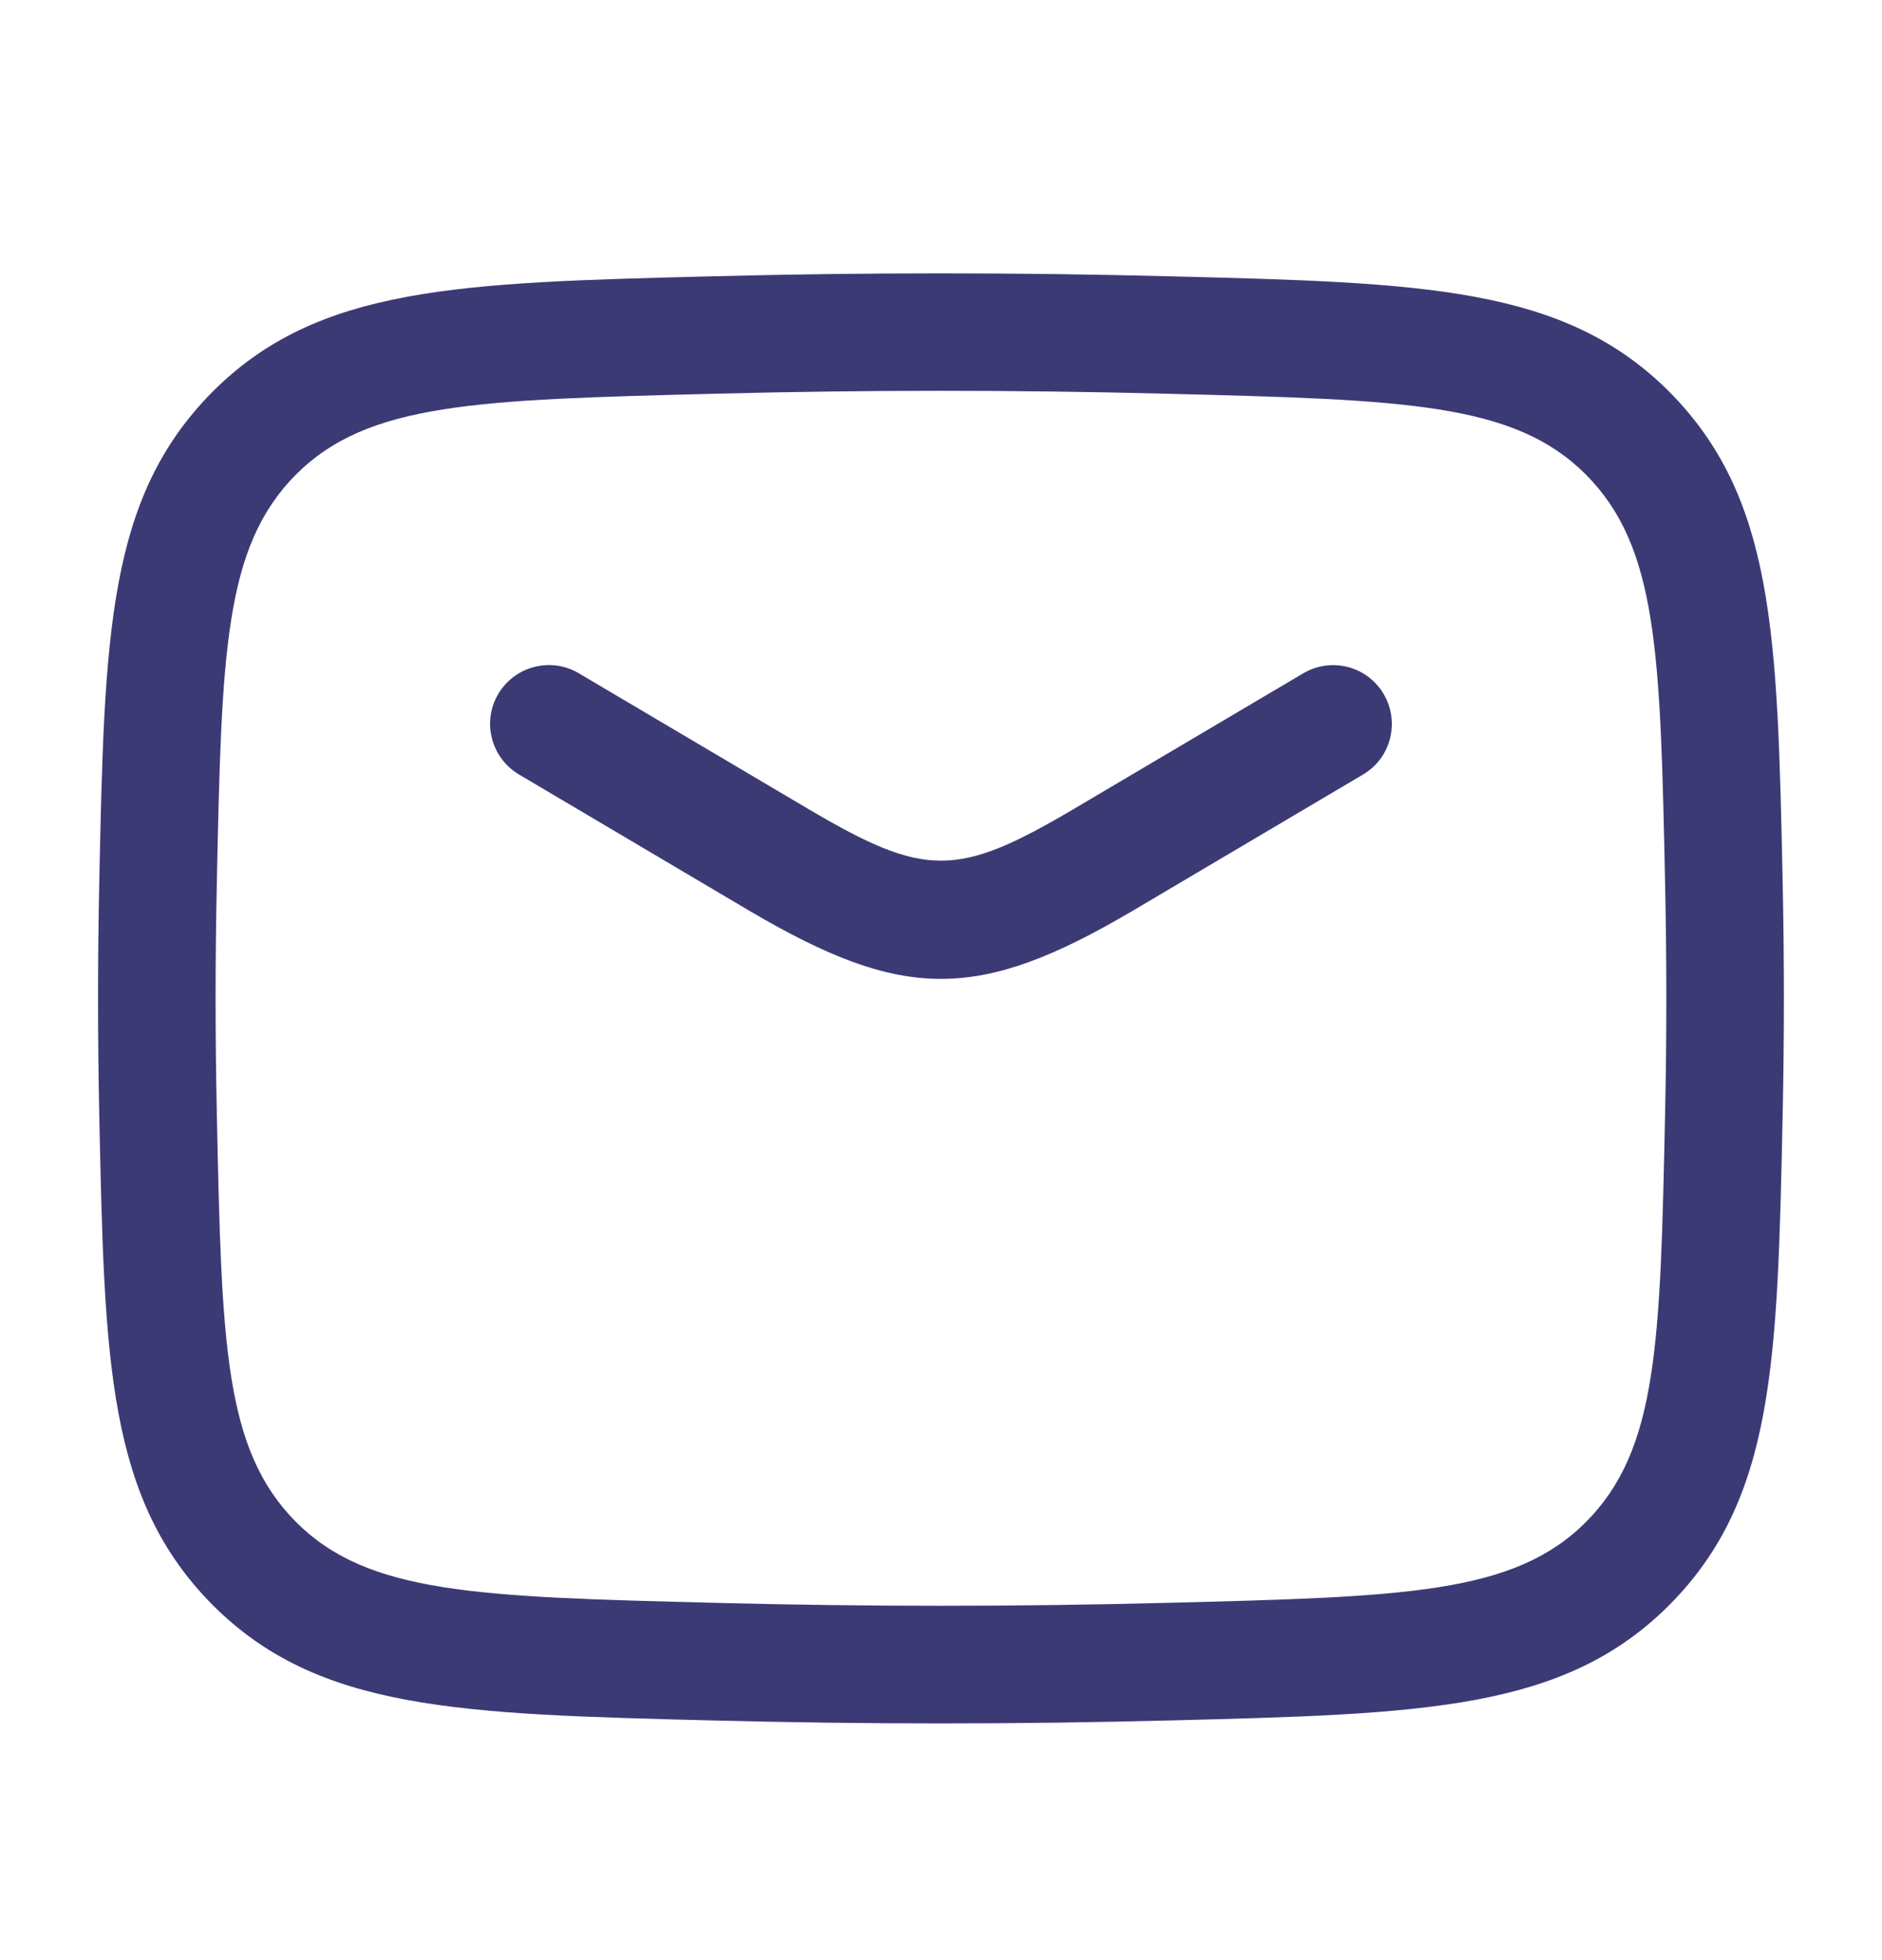
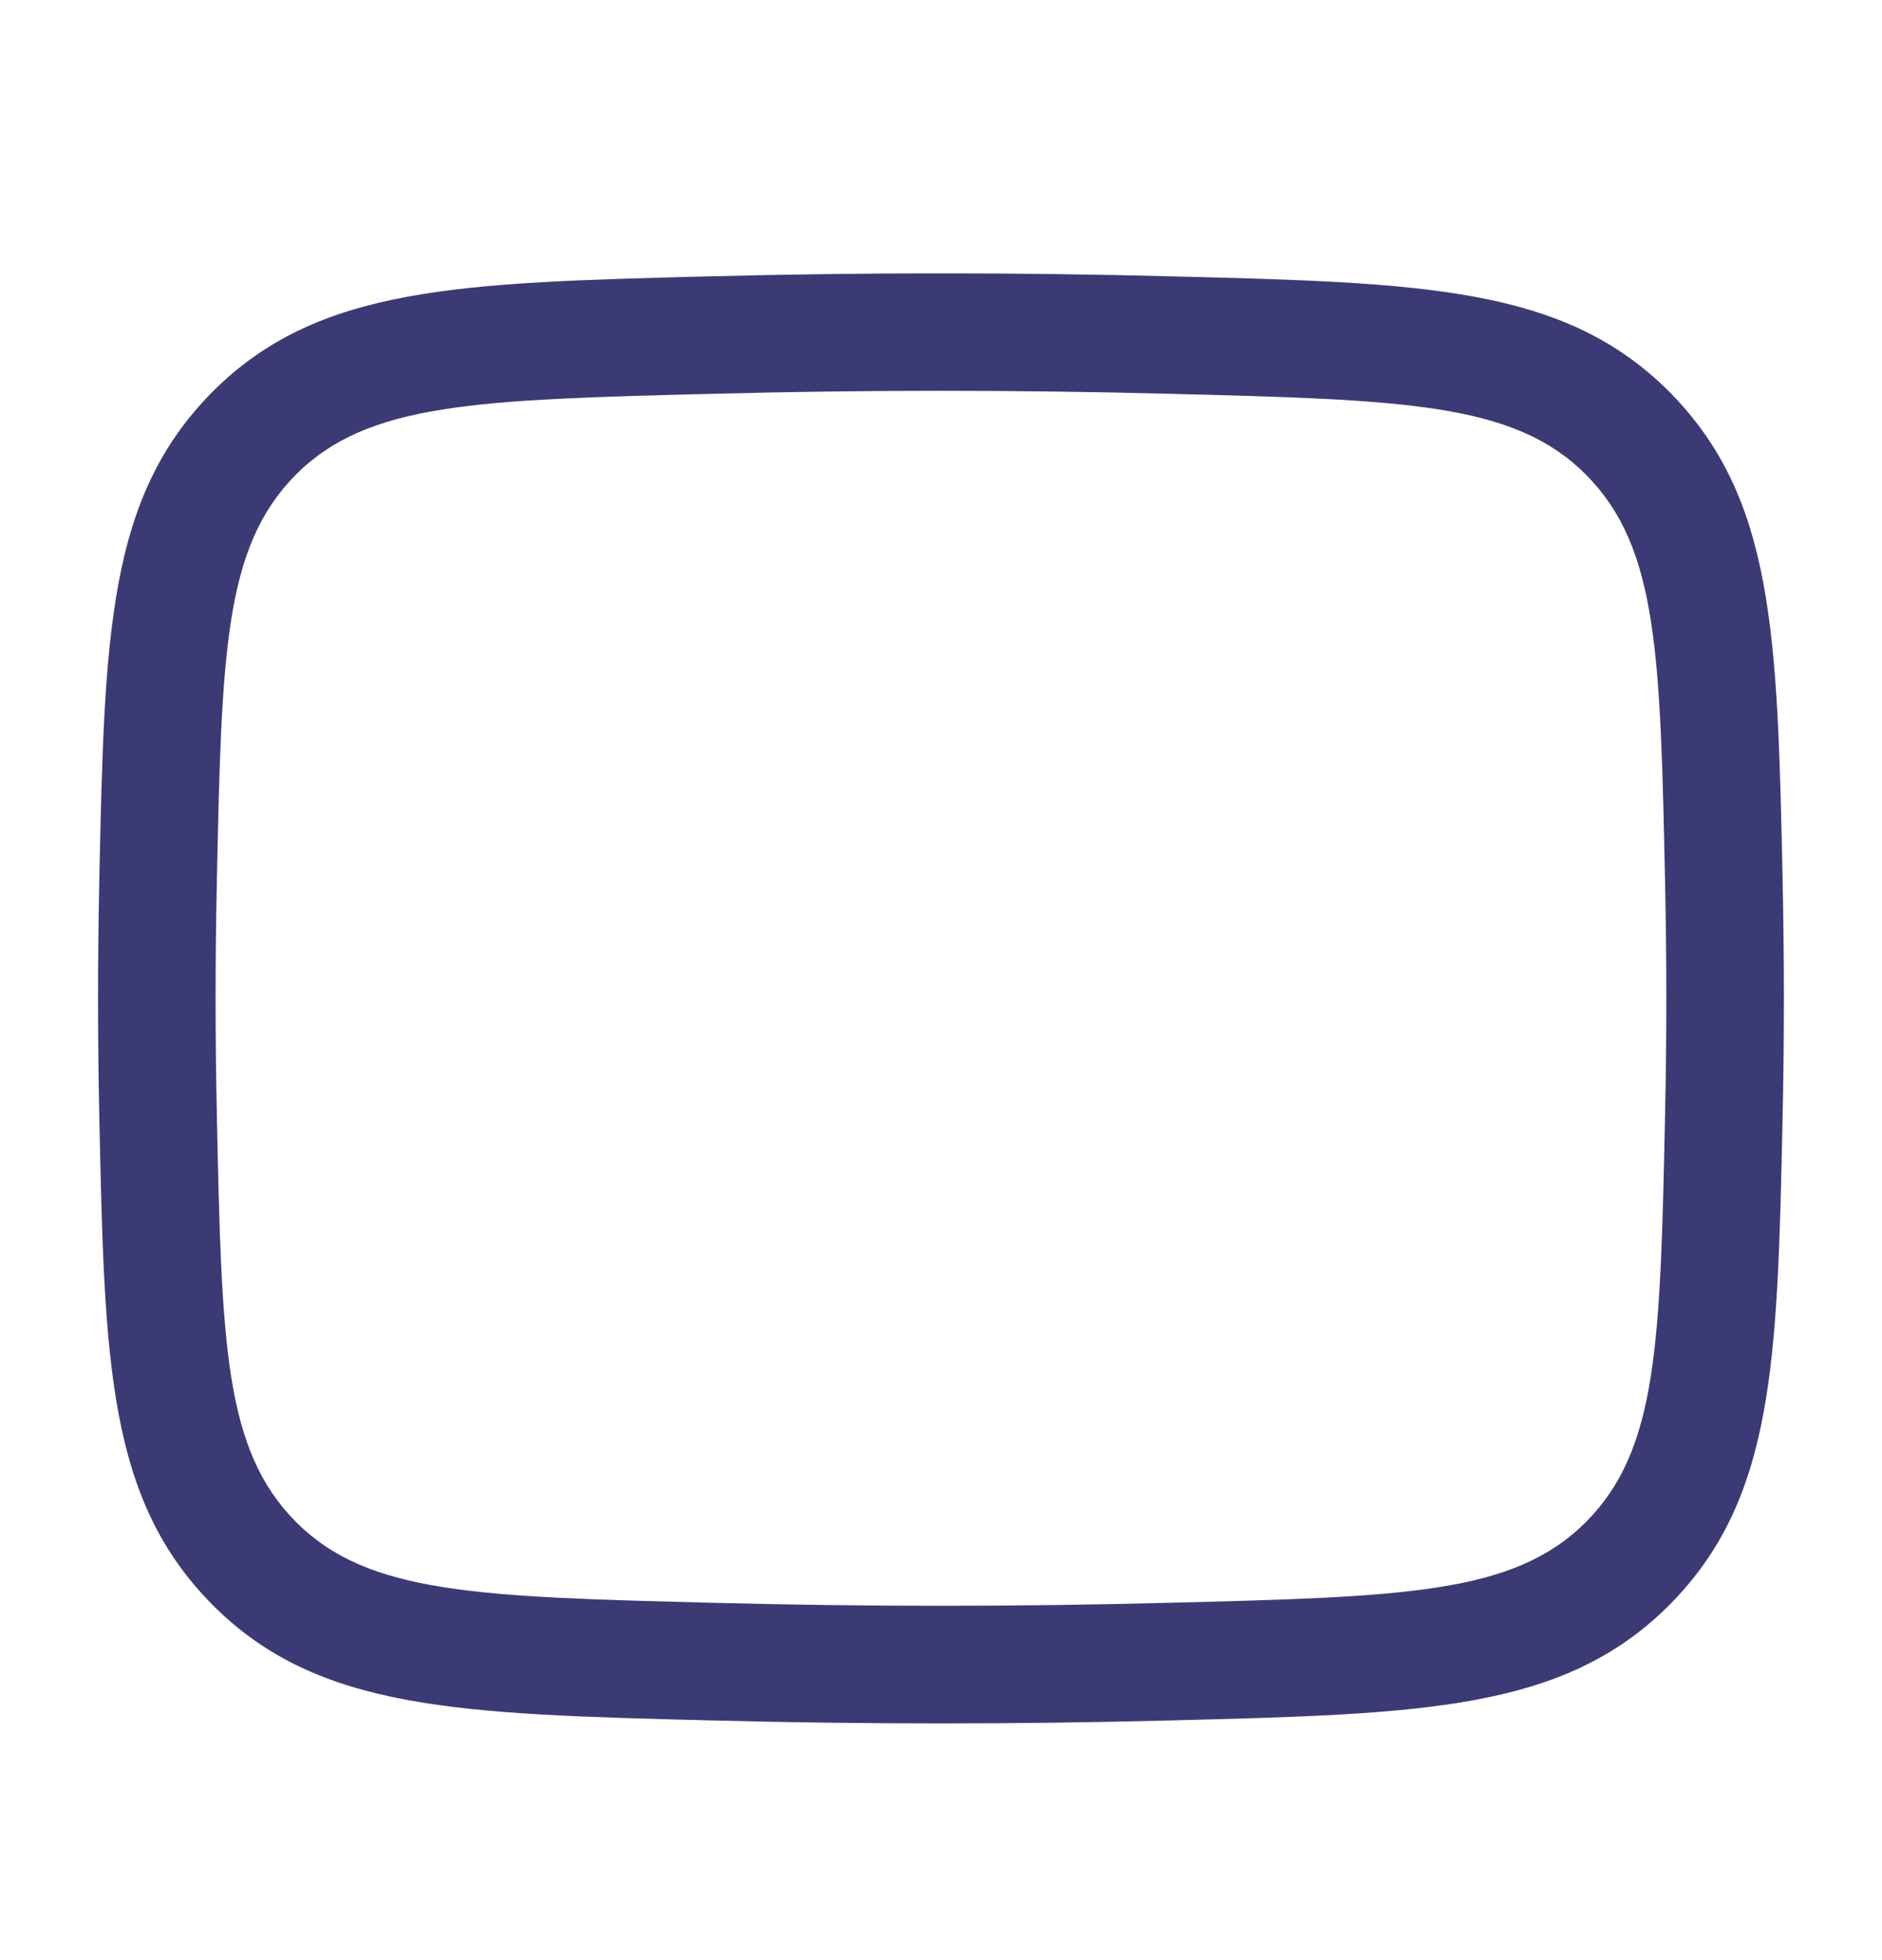
<svg xmlns="http://www.w3.org/2000/svg" width="24" height="25" viewBox="0 0 24 25" fill="none">
-   <path d="M9.561 11.619C10.541 12.196 11.271 12.485 11.999 12.485C12.729 12.485 13.459 12.197 14.44 11.619L17.381 9.879C17.738 9.669 17.856 9.209 17.645 8.852C17.435 8.495 16.976 8.377 16.619 8.588L13.678 10.327C12.204 11.194 11.796 11.194 10.323 10.327L7.381 8.587C7.025 8.376 6.565 8.495 6.354 8.851C6.143 9.207 6.263 9.667 6.618 9.878L9.561 11.619Z" fill="#3C3A75" />
  <path fill-rule="evenodd" clip-rule="evenodd" d="M9.08 21.943C10.062 21.968 11.031 21.981 12 21.981C12.969 21.981 13.938 21.968 14.92 21.943L14.922 21.943C18.159 21.861 19.942 21.816 21.287 20.472C22.629 19.119 22.666 17.383 22.733 14.23C22.754 13.223 22.754 12.245 22.733 11.238C22.666 8.085 22.629 6.348 21.284 4.993C19.941 3.652 18.157 3.606 14.919 3.524C12.954 3.474 11.044 3.474 9.079 3.524L9.078 3.524C5.841 3.606 4.057 3.651 2.712 4.995C1.37 6.348 1.333 8.084 1.266 11.237C1.245 12.244 1.245 13.222 1.266 14.229C1.333 17.382 1.37 19.119 2.715 20.474C4.058 21.815 5.842 21.861 9.08 21.943ZM3.777 19.414C2.856 18.487 2.827 17.142 2.765 14.197C2.744 13.211 2.744 12.253 2.765 11.268C2.827 8.323 2.856 6.979 3.774 6.053C4.693 5.134 6.079 5.099 9.116 5.022C11.056 4.972 12.942 4.972 14.881 5.022C17.919 5.099 19.305 5.135 20.222 6.051C21.143 6.978 21.172 8.323 21.234 11.268C21.255 12.254 21.255 13.212 21.234 14.197C21.172 17.142 21.143 18.486 20.225 19.412C19.306 20.331 17.921 20.366 14.884 20.443L14.882 20.443C12.942 20.493 11.057 20.493 9.118 20.443C6.08 20.366 4.694 20.33 3.777 19.414Z" fill="#3C3A75" />
</svg>